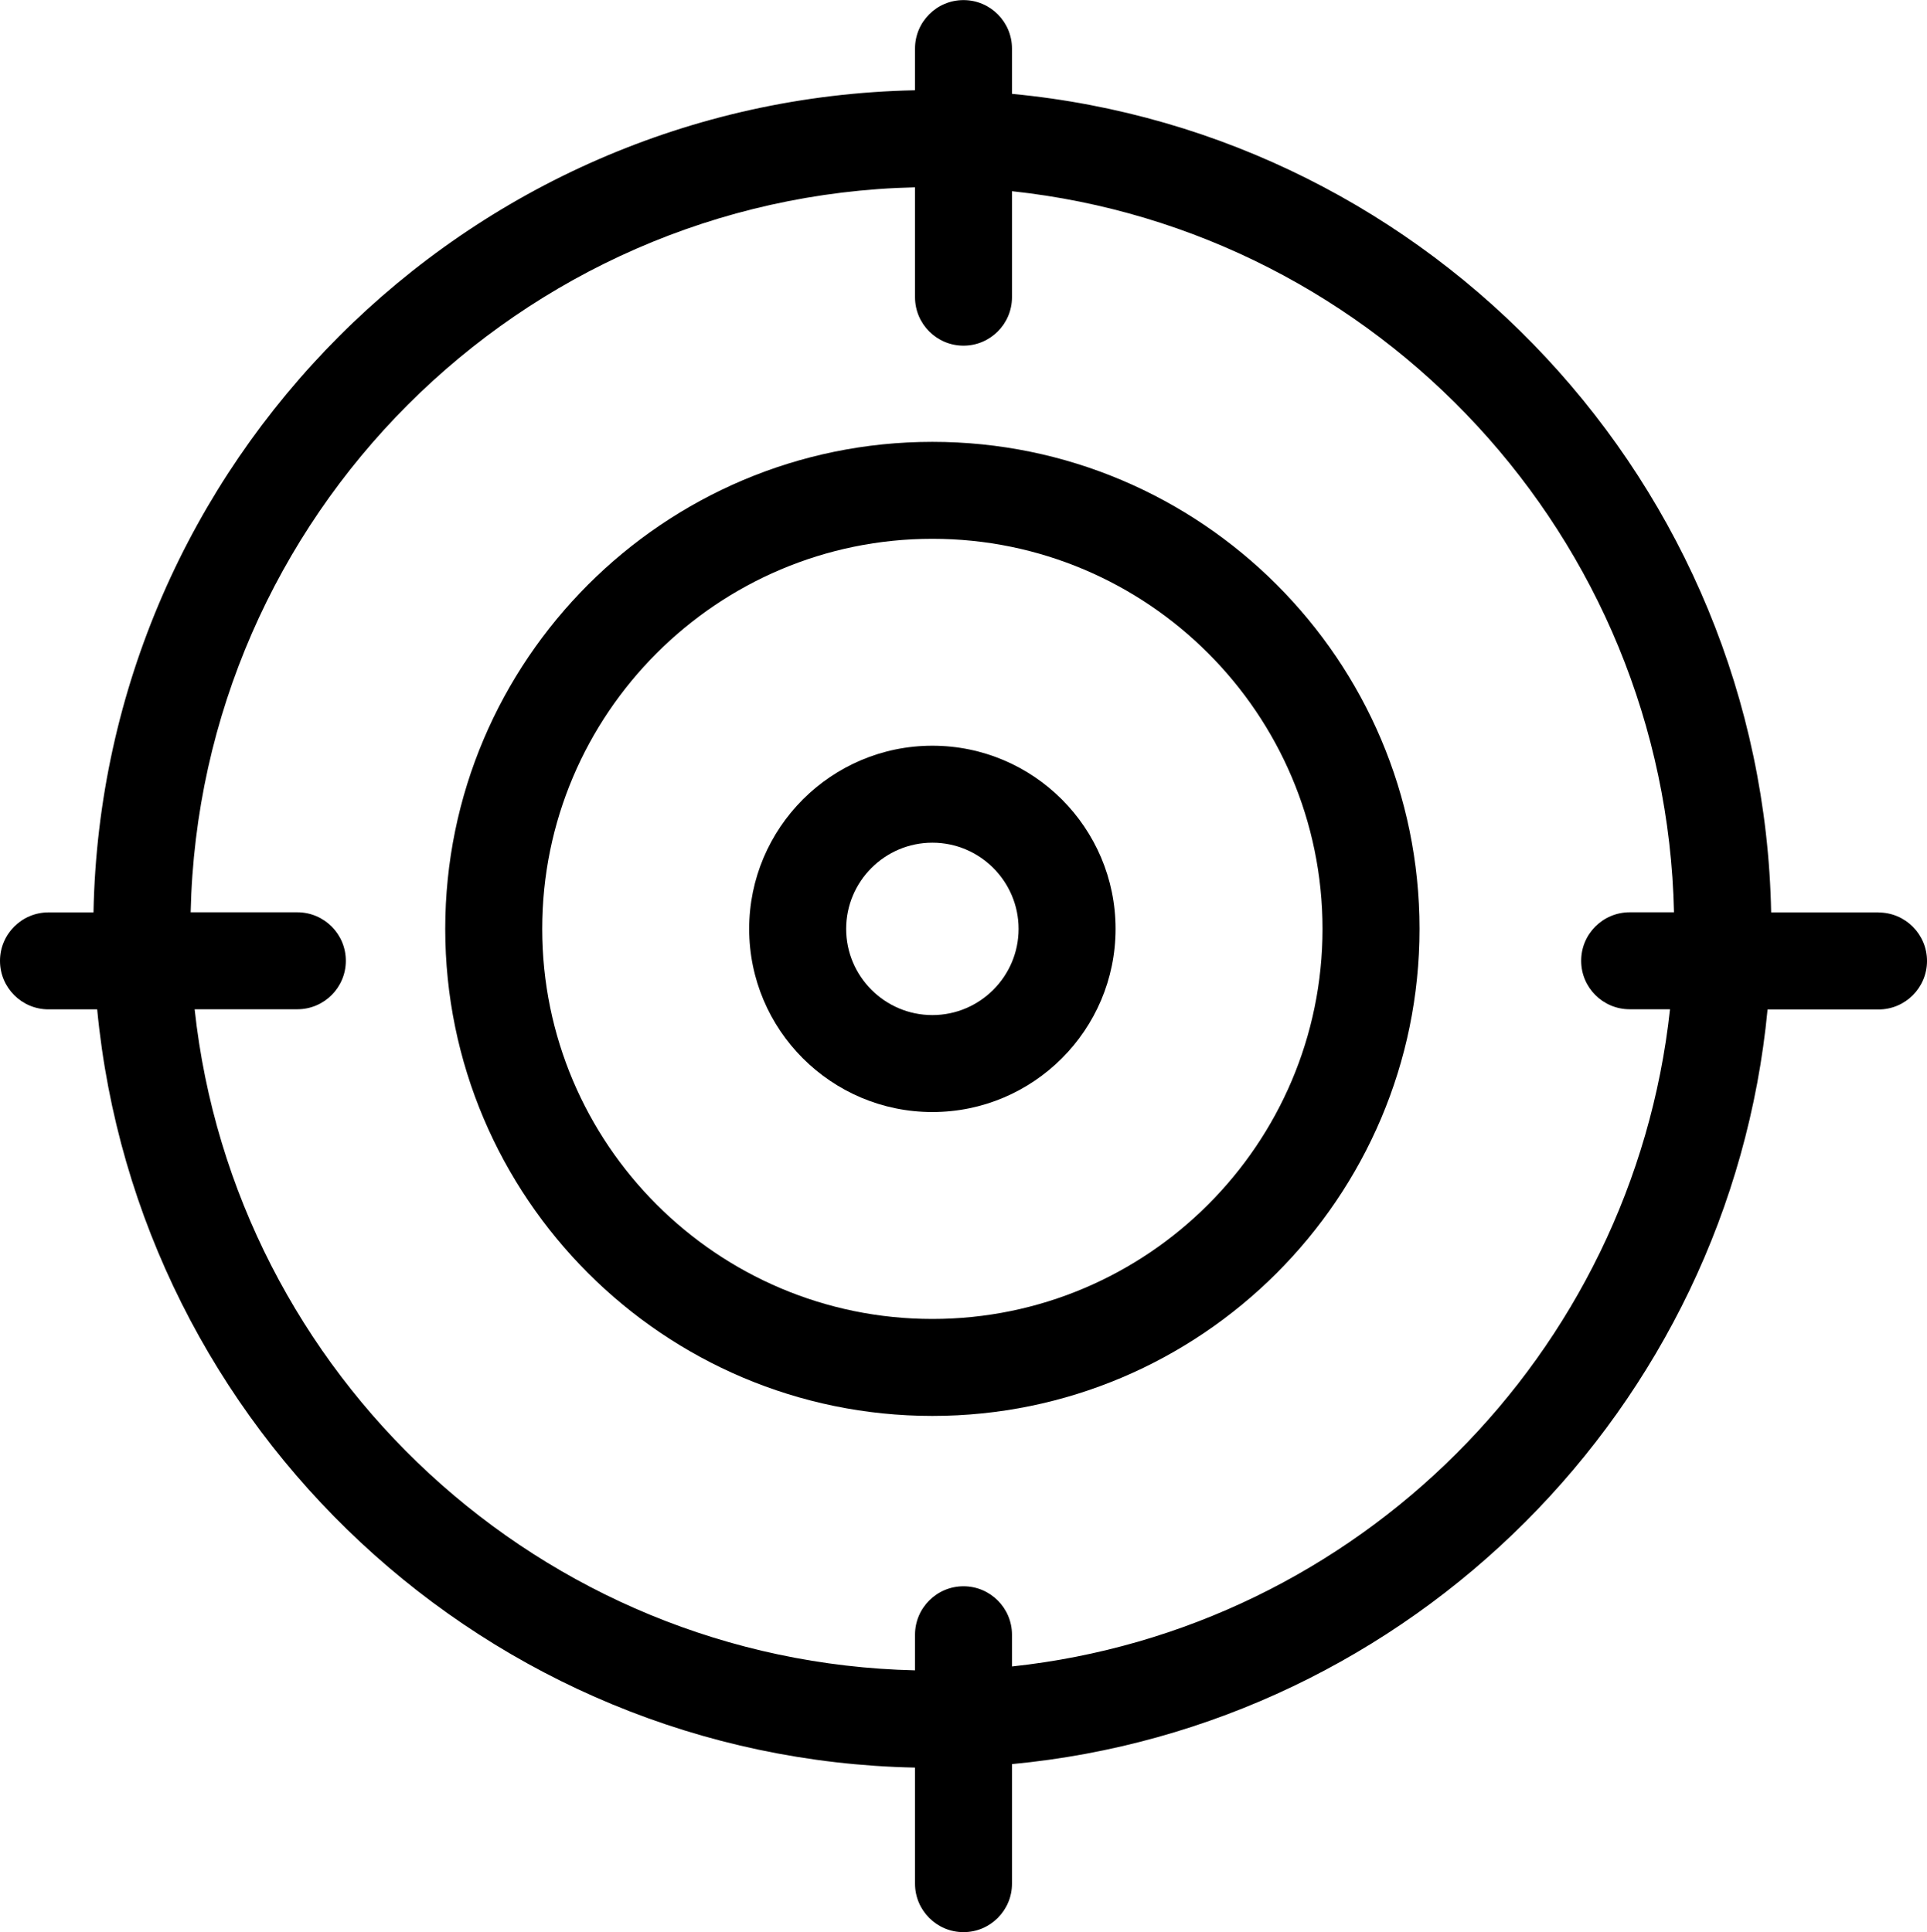
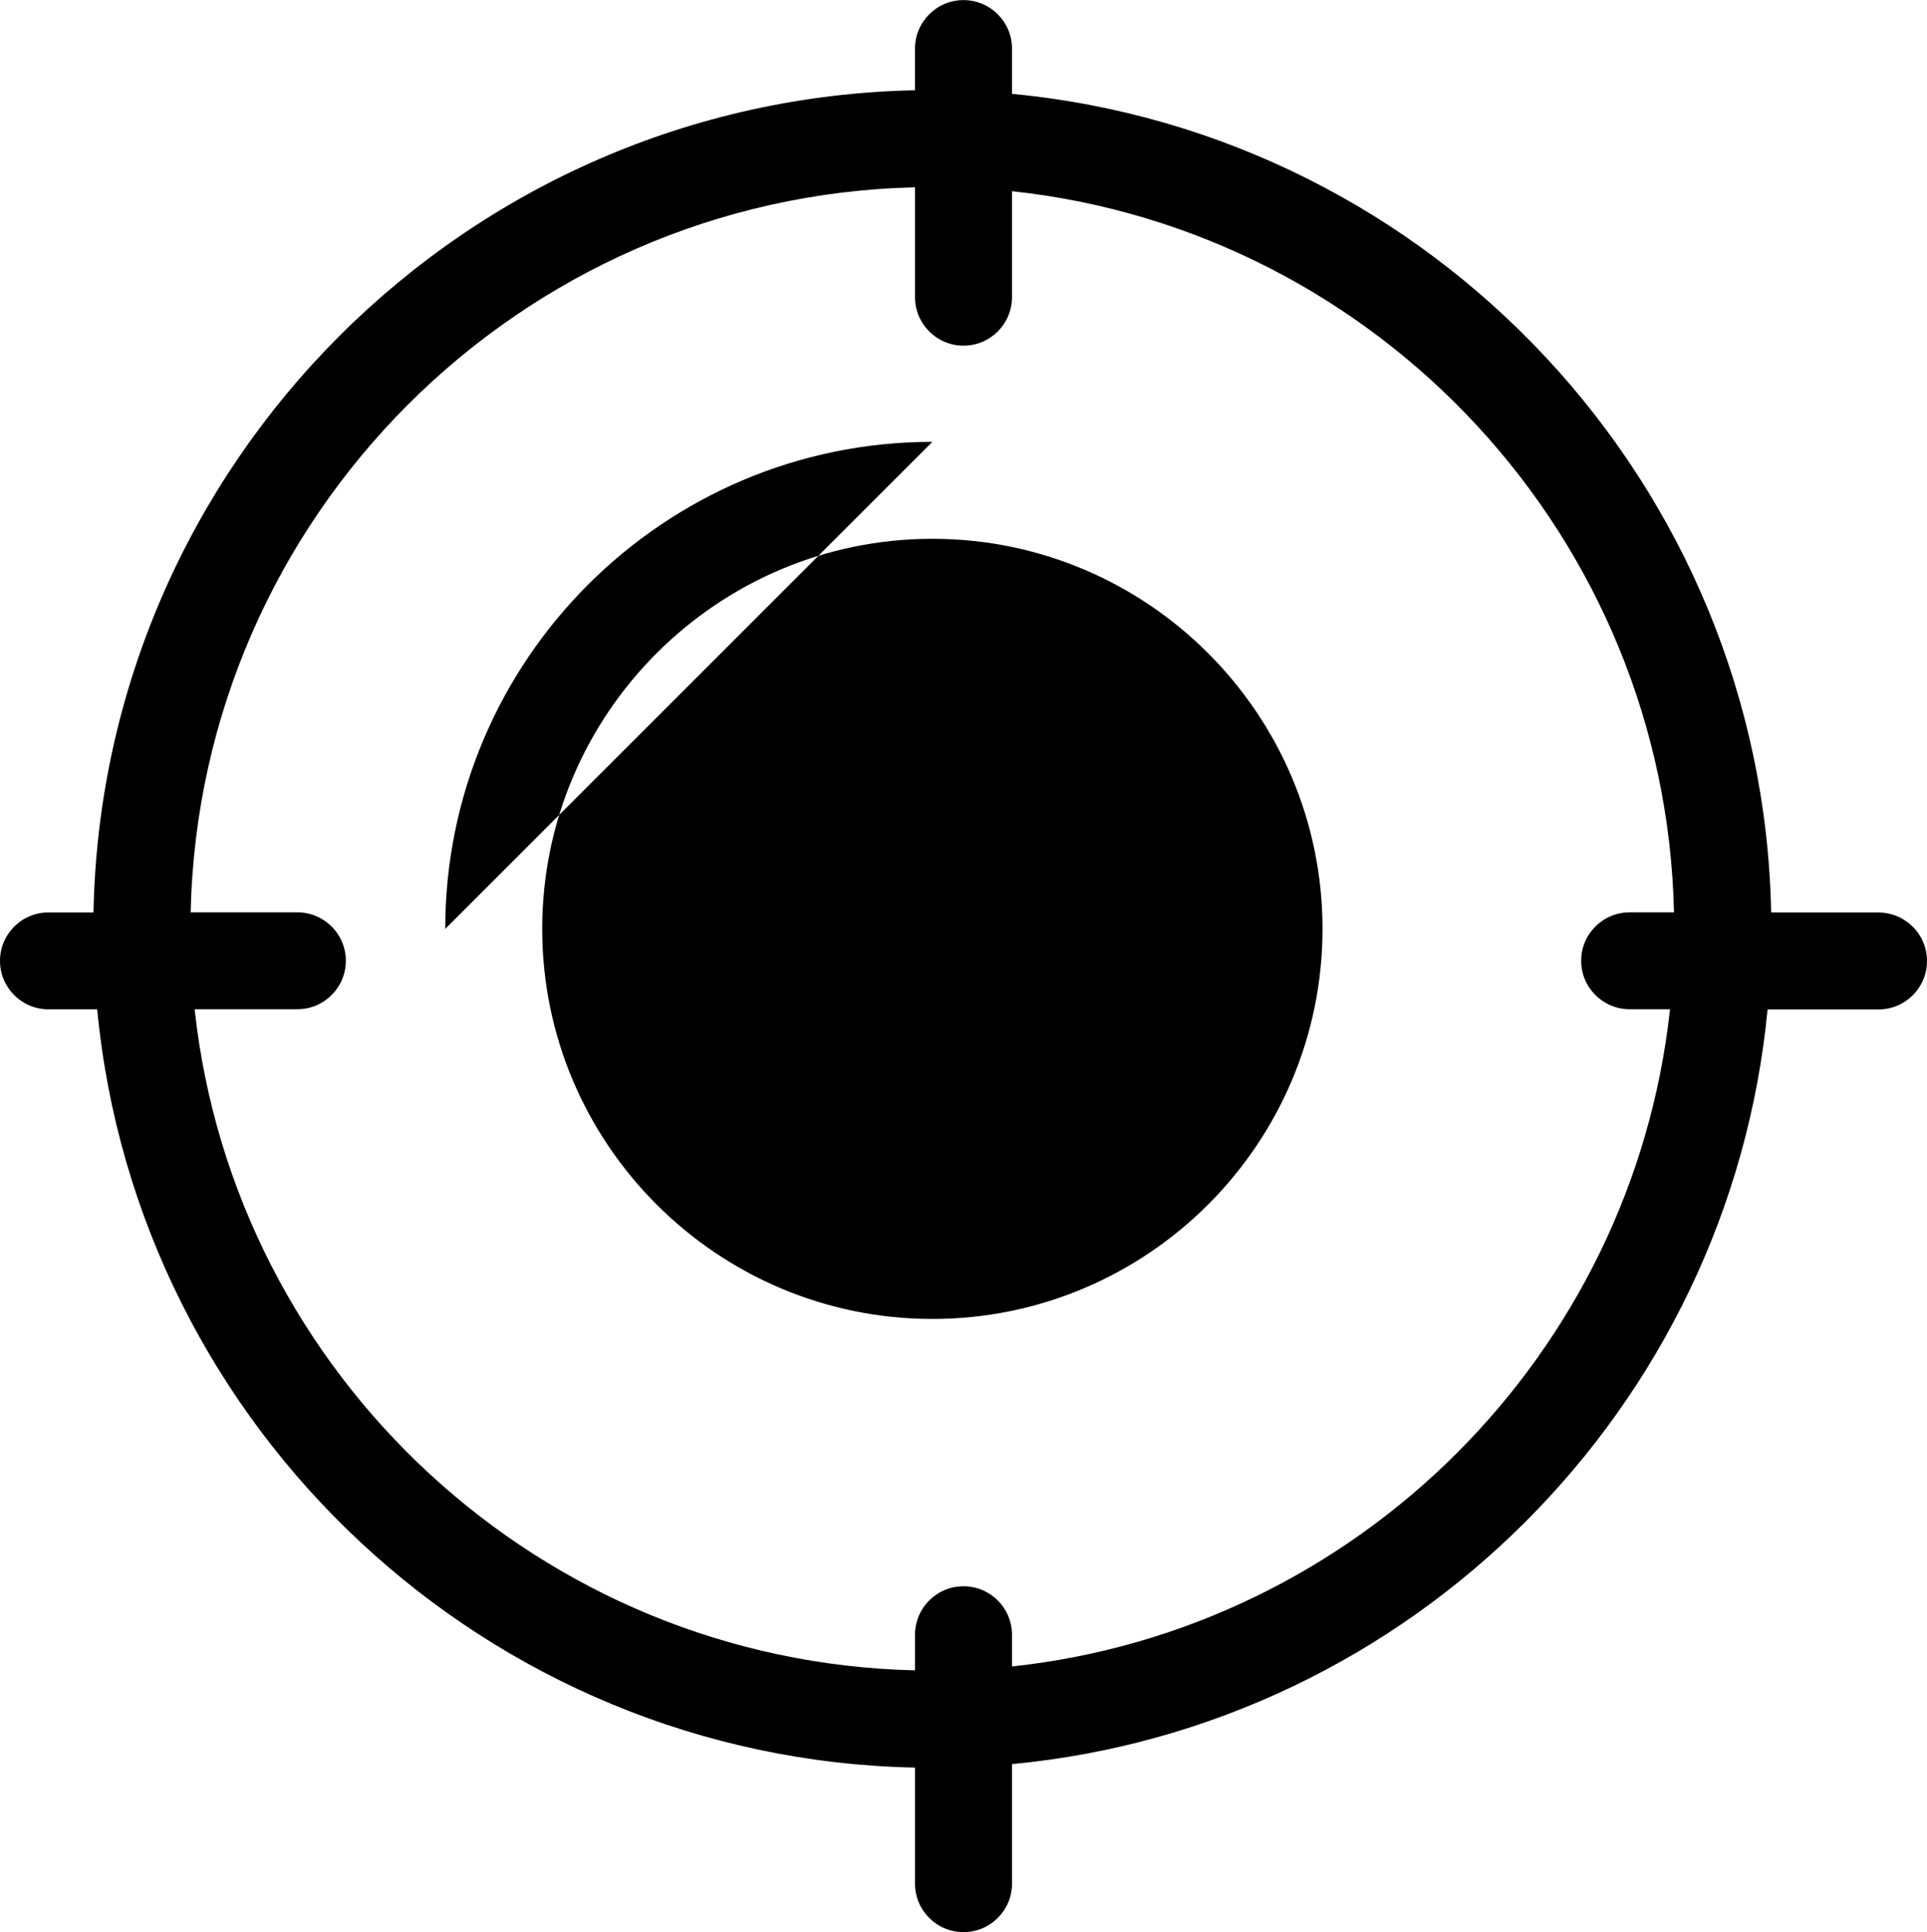
<svg xmlns="http://www.w3.org/2000/svg" id="Layer_2" data-name="Layer 2" viewBox="0 0 198.7 199.26">
  <defs>
    <style>
      .cls-1 {
        fill: #000;
        stroke-width: 0px;
      }
    </style>
  </defs>
  <g id="ikonit">
    <g>
-       <path class="cls-1" d="M96.14,76.91c-10.41,0-18.89,8.47-18.89,18.89s8.47,18.89,18.89,18.89,18.89-8.47,18.89-18.89-8.47-18.89-18.89-18.89ZM96.14,104.69c-4.9,0-8.89-3.99-8.89-8.89s3.99-8.89,8.89-8.89,8.89,3.99,8.89,8.89-3.99,8.89-8.89,8.89Z" />
-       <path class="cls-1" d="M96.14,45.57c-27.7,0-50.23,22.53-50.23,50.23s22.53,50.23,50.23,50.23,50.23-22.53,50.23-50.23-22.53-50.23-50.23-50.23ZM96.14,136.03c-22.18,0-40.23-18.05-40.23-40.23s18.05-40.23,40.23-40.23,40.23,18.05,40.23,40.23-18.05,40.23-40.23,40.23Z" />
+       <path class="cls-1" d="M96.14,45.57c-27.7,0-50.23,22.53-50.23,50.23ZM96.14,136.03c-22.18,0-40.23-18.05-40.23-40.23s18.05-40.23,40.23-40.23,40.23,18.05,40.23,40.23-18.05,40.23-40.23,40.23Z" />
      <path class="cls-1" d="M193.7,94.1h-11.07c-.86-44.16-34.97-80.32-78.28-84.42v-4.67c0-2.76-2.24-5-5-5s-5,2.24-5,5v4.3C48.03,10.25,10.54,47.77,9.64,94.1h-4.64c-2.76,0-5,2.24-5,5s2.24,5,5,5h5.02c4.13,43.25,40.23,77.3,84.33,78.2v11.97c0,2.76,2.24,5,5,5s5-2.24,5-5v-12.33c41.14-3.89,73.98-36.71,77.91-77.83h11.44c2.76,0,5-2.24,5-5s-2.24-5-5-5ZM104.35,171.87v-3.27c0-2.76-2.24-5-5-5s-5,2.24-5,5v3.67c-38.58-.89-70.19-30.46-74.28-68.18h10.59c2.76,0,5-2.24,5-5s-2.24-5-5-5h-11c.9-40.81,33.89-73.83,74.69-74.77v11.33c0,2.76,2.24,5,5,5s5-2.24,5-5v-10.93c37.79,4.05,67.41,35.72,68.26,74.37h-4.57c-2.76,0-5,2.24-5,5s2.24,5,5,5h4.16c-3.86,35.61-32.23,63.96-67.85,67.78Z" />
    </g>
  </g>
</svg>